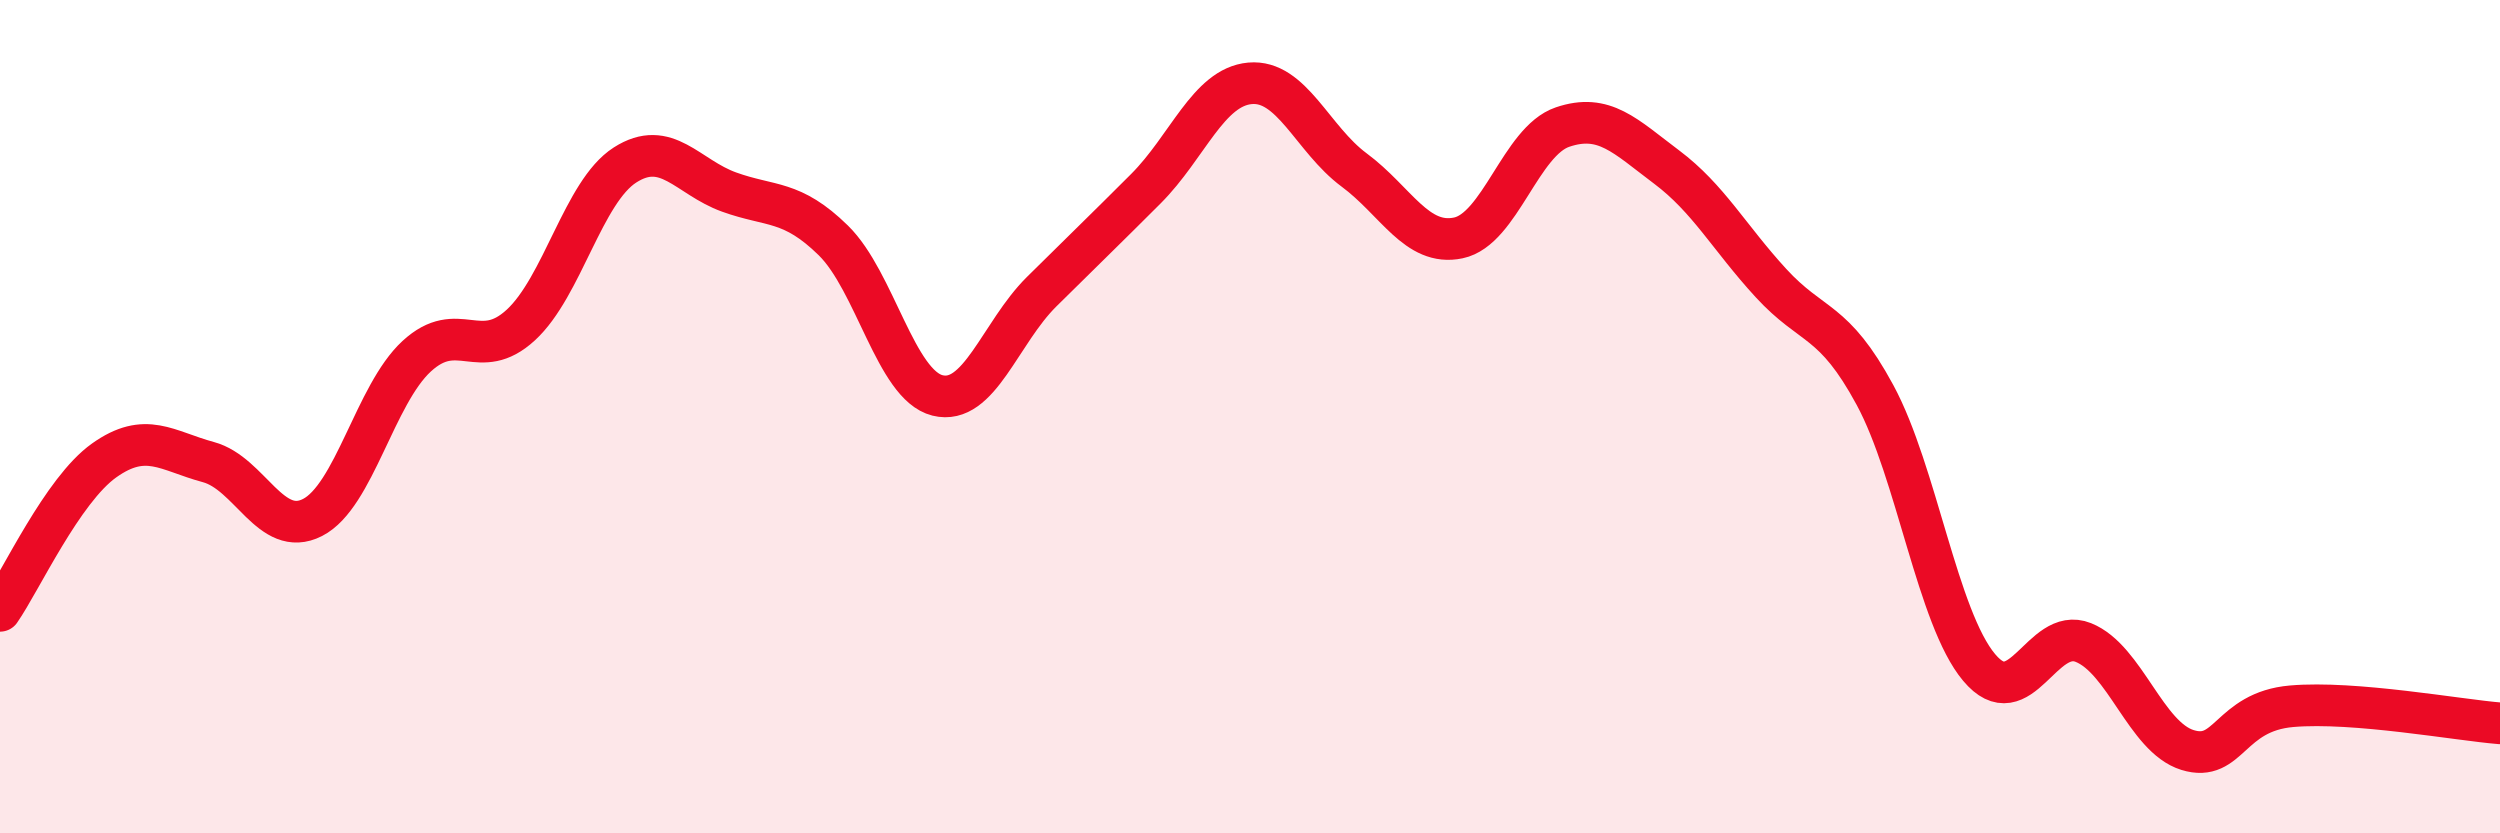
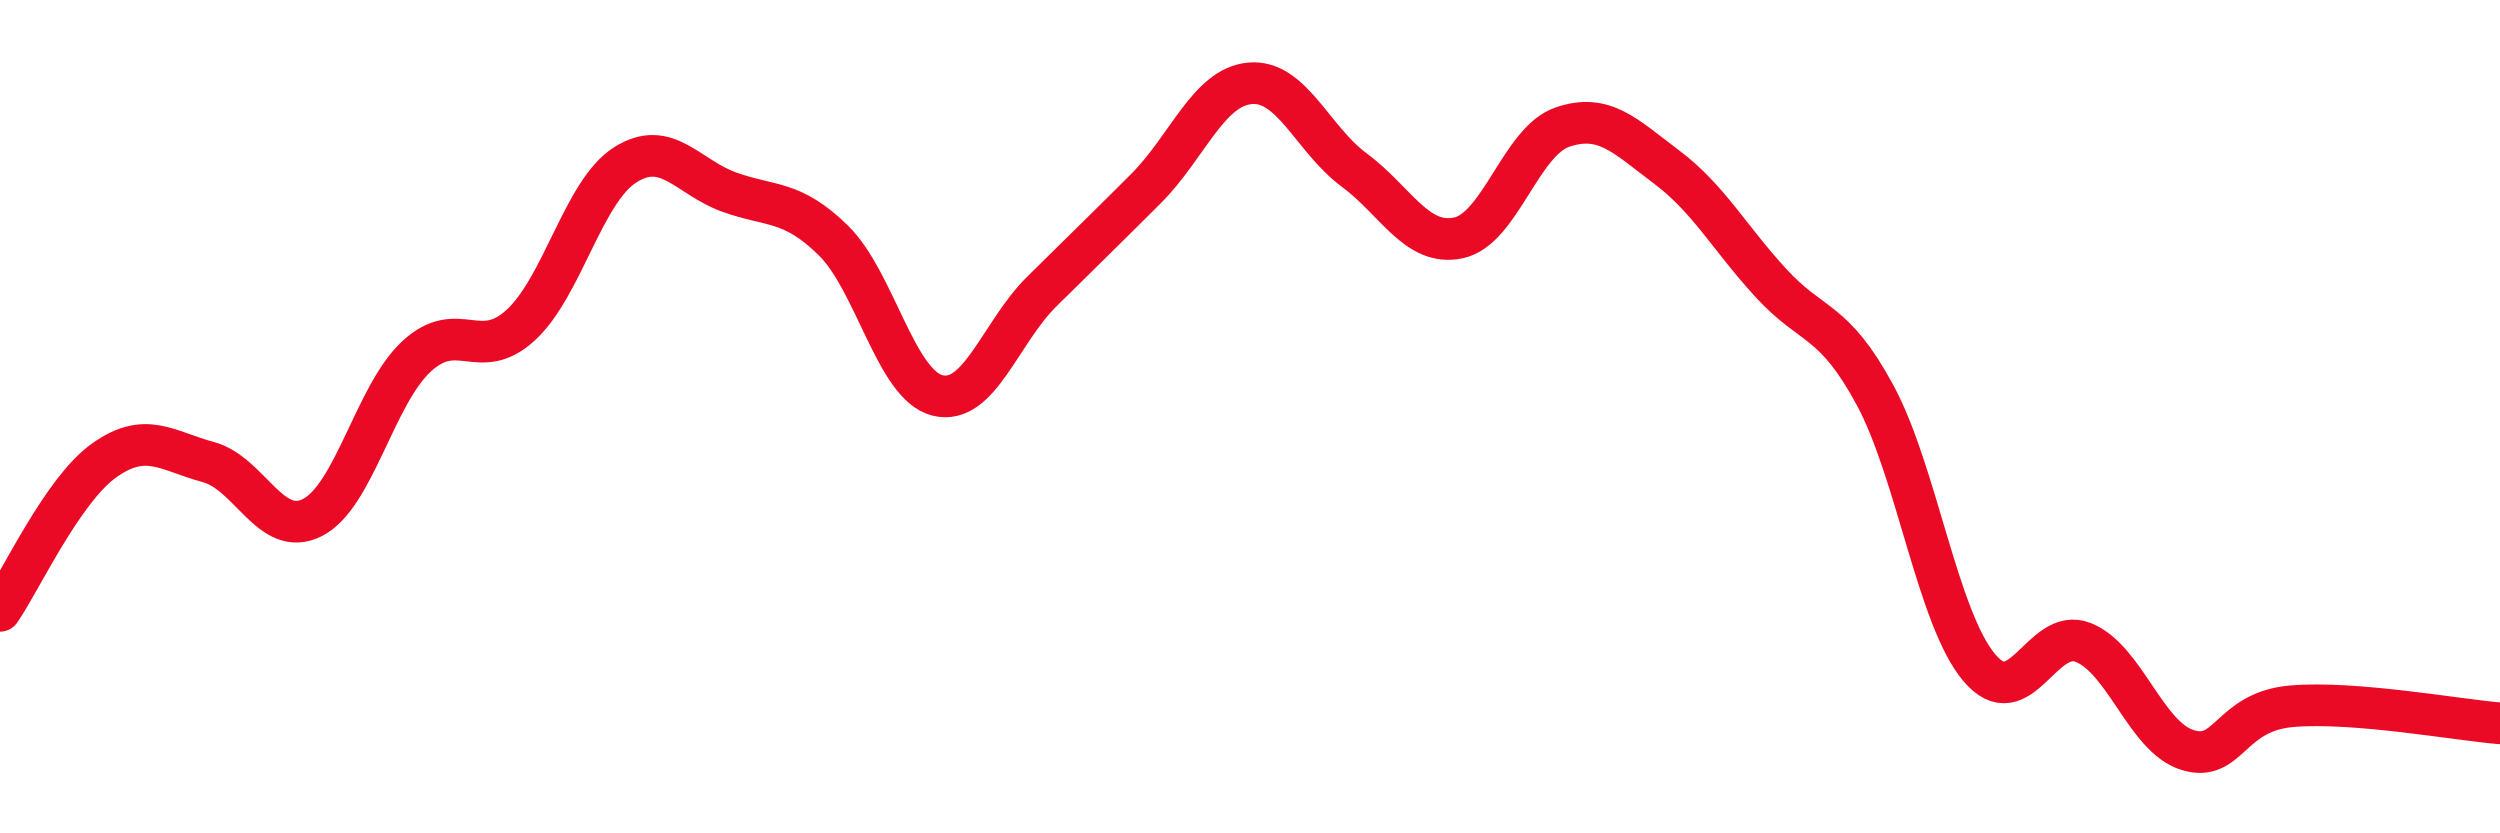
<svg xmlns="http://www.w3.org/2000/svg" width="60" height="20" viewBox="0 0 60 20">
-   <path d="M 0,14.66 C 0.5,13.94 1.5,11.76 2.5,11.05 C 3.5,10.34 4,10.82 5,11.09 C 6,11.36 6.5,12.93 7.5,12.42 C 8.5,11.91 9,9.47 10,8.55 C 11,7.63 11.5,8.72 12.5,7.8 C 13.5,6.88 14,4.6 15,3.96 C 16,3.32 16.5,4.25 17.5,4.61 C 18.5,4.97 19,4.79 20,5.77 C 21,6.75 21.5,9.24 22.5,9.49 C 23.5,9.74 24,7.99 25,7 C 26,6.01 26.5,5.53 27.5,4.53 C 28.5,3.53 29,2.09 30,2 C 31,1.91 31.5,3.34 32.5,4.08 C 33.5,4.82 34,5.92 35,5.71 C 36,5.5 36.5,3.39 37.5,3.05 C 38.5,2.71 39,3.26 40,4.01 C 41,4.76 41.5,5.7 42.5,6.79 C 43.5,7.88 44,7.63 45,9.48 C 46,11.33 46.5,14.83 47.5,16.02 C 48.5,17.21 49,15.02 50,15.42 C 51,15.82 51.5,17.69 52.5,18 C 53.5,18.31 53.5,17.08 55,16.95 C 56.5,16.82 59,17.28 60,17.36L60 20L0 20Z" fill="#EB0A25" opacity="0.1" stroke-linecap="round" stroke-linejoin="round" />
  <path d="M 0,14.66 C 0.5,13.94 1.5,11.76 2.5,11.05 C 3.5,10.34 4,10.82 5,11.09 C 6,11.36 6.5,12.93 7.5,12.42 C 8.5,11.91 9,9.47 10,8.55 C 11,7.63 11.5,8.72 12.5,7.8 C 13.5,6.88 14,4.6 15,3.96 C 16,3.32 16.5,4.25 17.5,4.61 C 18.5,4.97 19,4.79 20,5.77 C 21,6.75 21.5,9.24 22.5,9.49 C 23.5,9.74 24,7.99 25,7 C 26,6.01 26.5,5.53 27.5,4.53 C 28.5,3.53 29,2.09 30,2 C 31,1.91 31.5,3.34 32.5,4.08 C 33.5,4.82 34,5.92 35,5.71 C 36,5.5 36.5,3.39 37.5,3.05 C 38.5,2.71 39,3.26 40,4.01 C 41,4.76 41.5,5.7 42.5,6.79 C 43.5,7.88 44,7.63 45,9.48 C 46,11.33 46.5,14.83 47.5,16.02 C 48.5,17.21 49,15.02 50,15.42 C 51,15.82 51.5,17.69 52.5,18 C 53.5,18.31 53.5,17.08 55,16.95 C 56.5,16.82 59,17.28 60,17.36" stroke="#EB0A25" stroke-width="1" fill="none" stroke-linecap="round" stroke-linejoin="round" />
</svg>